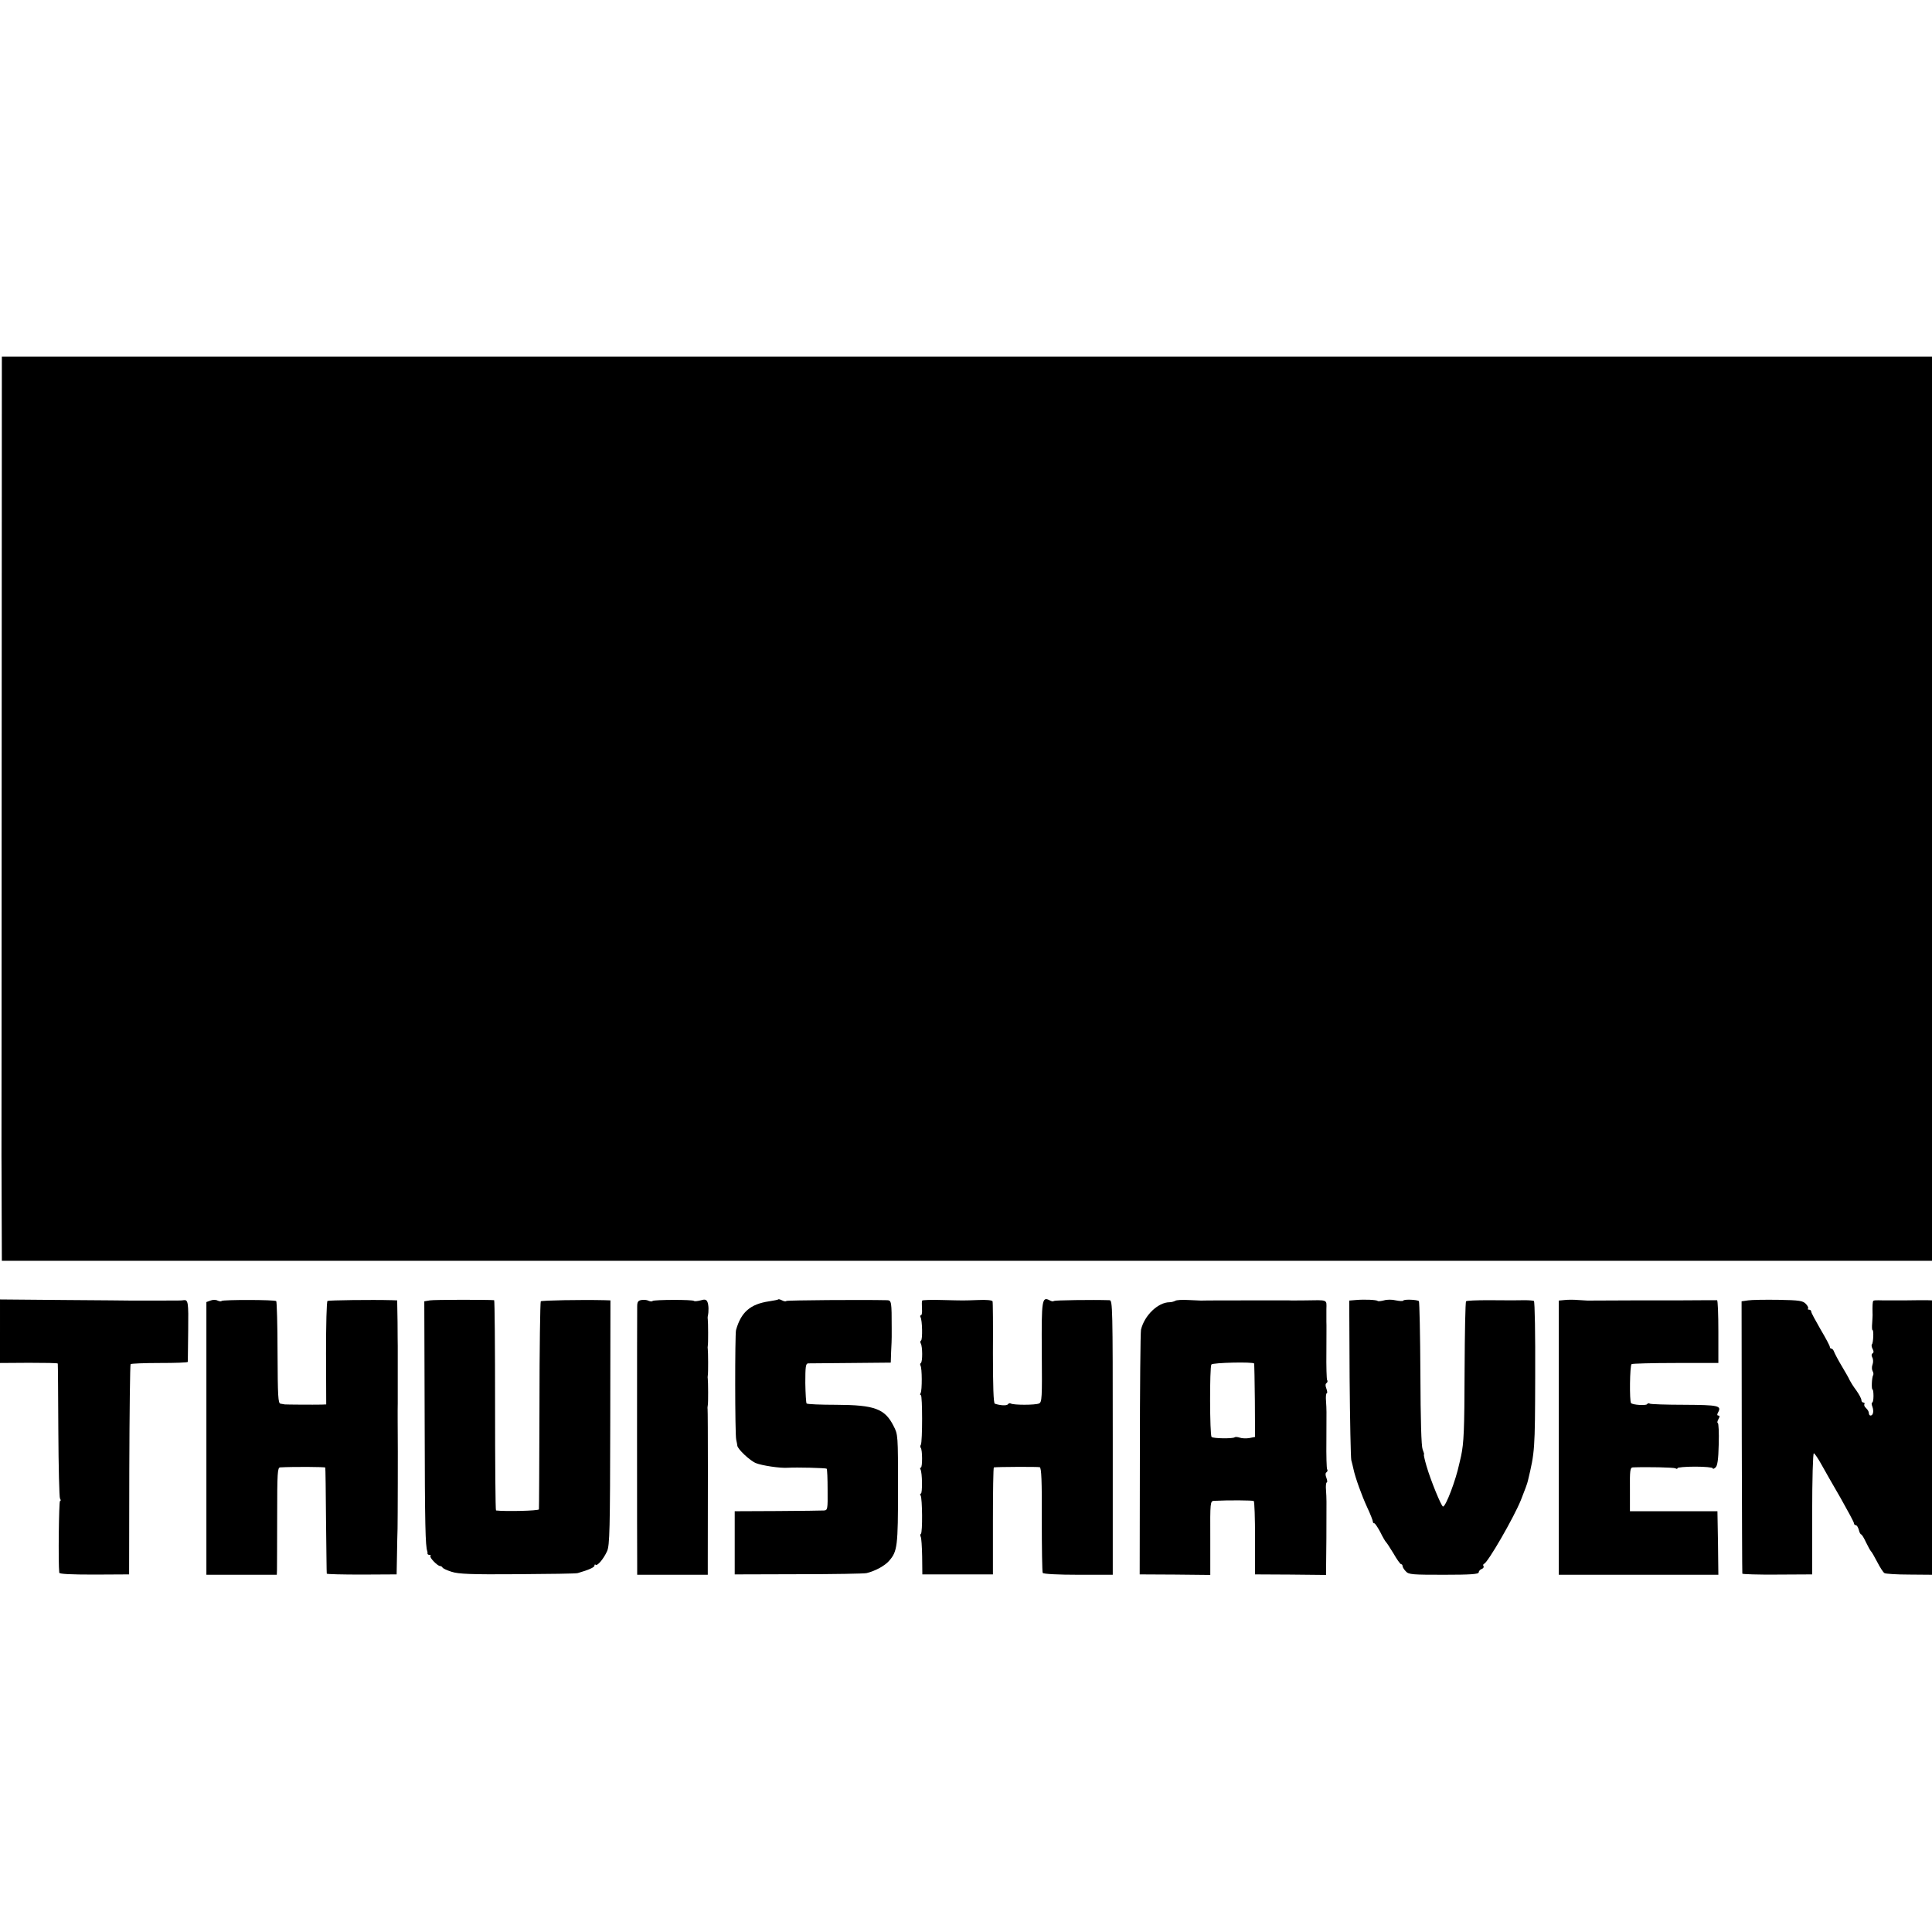
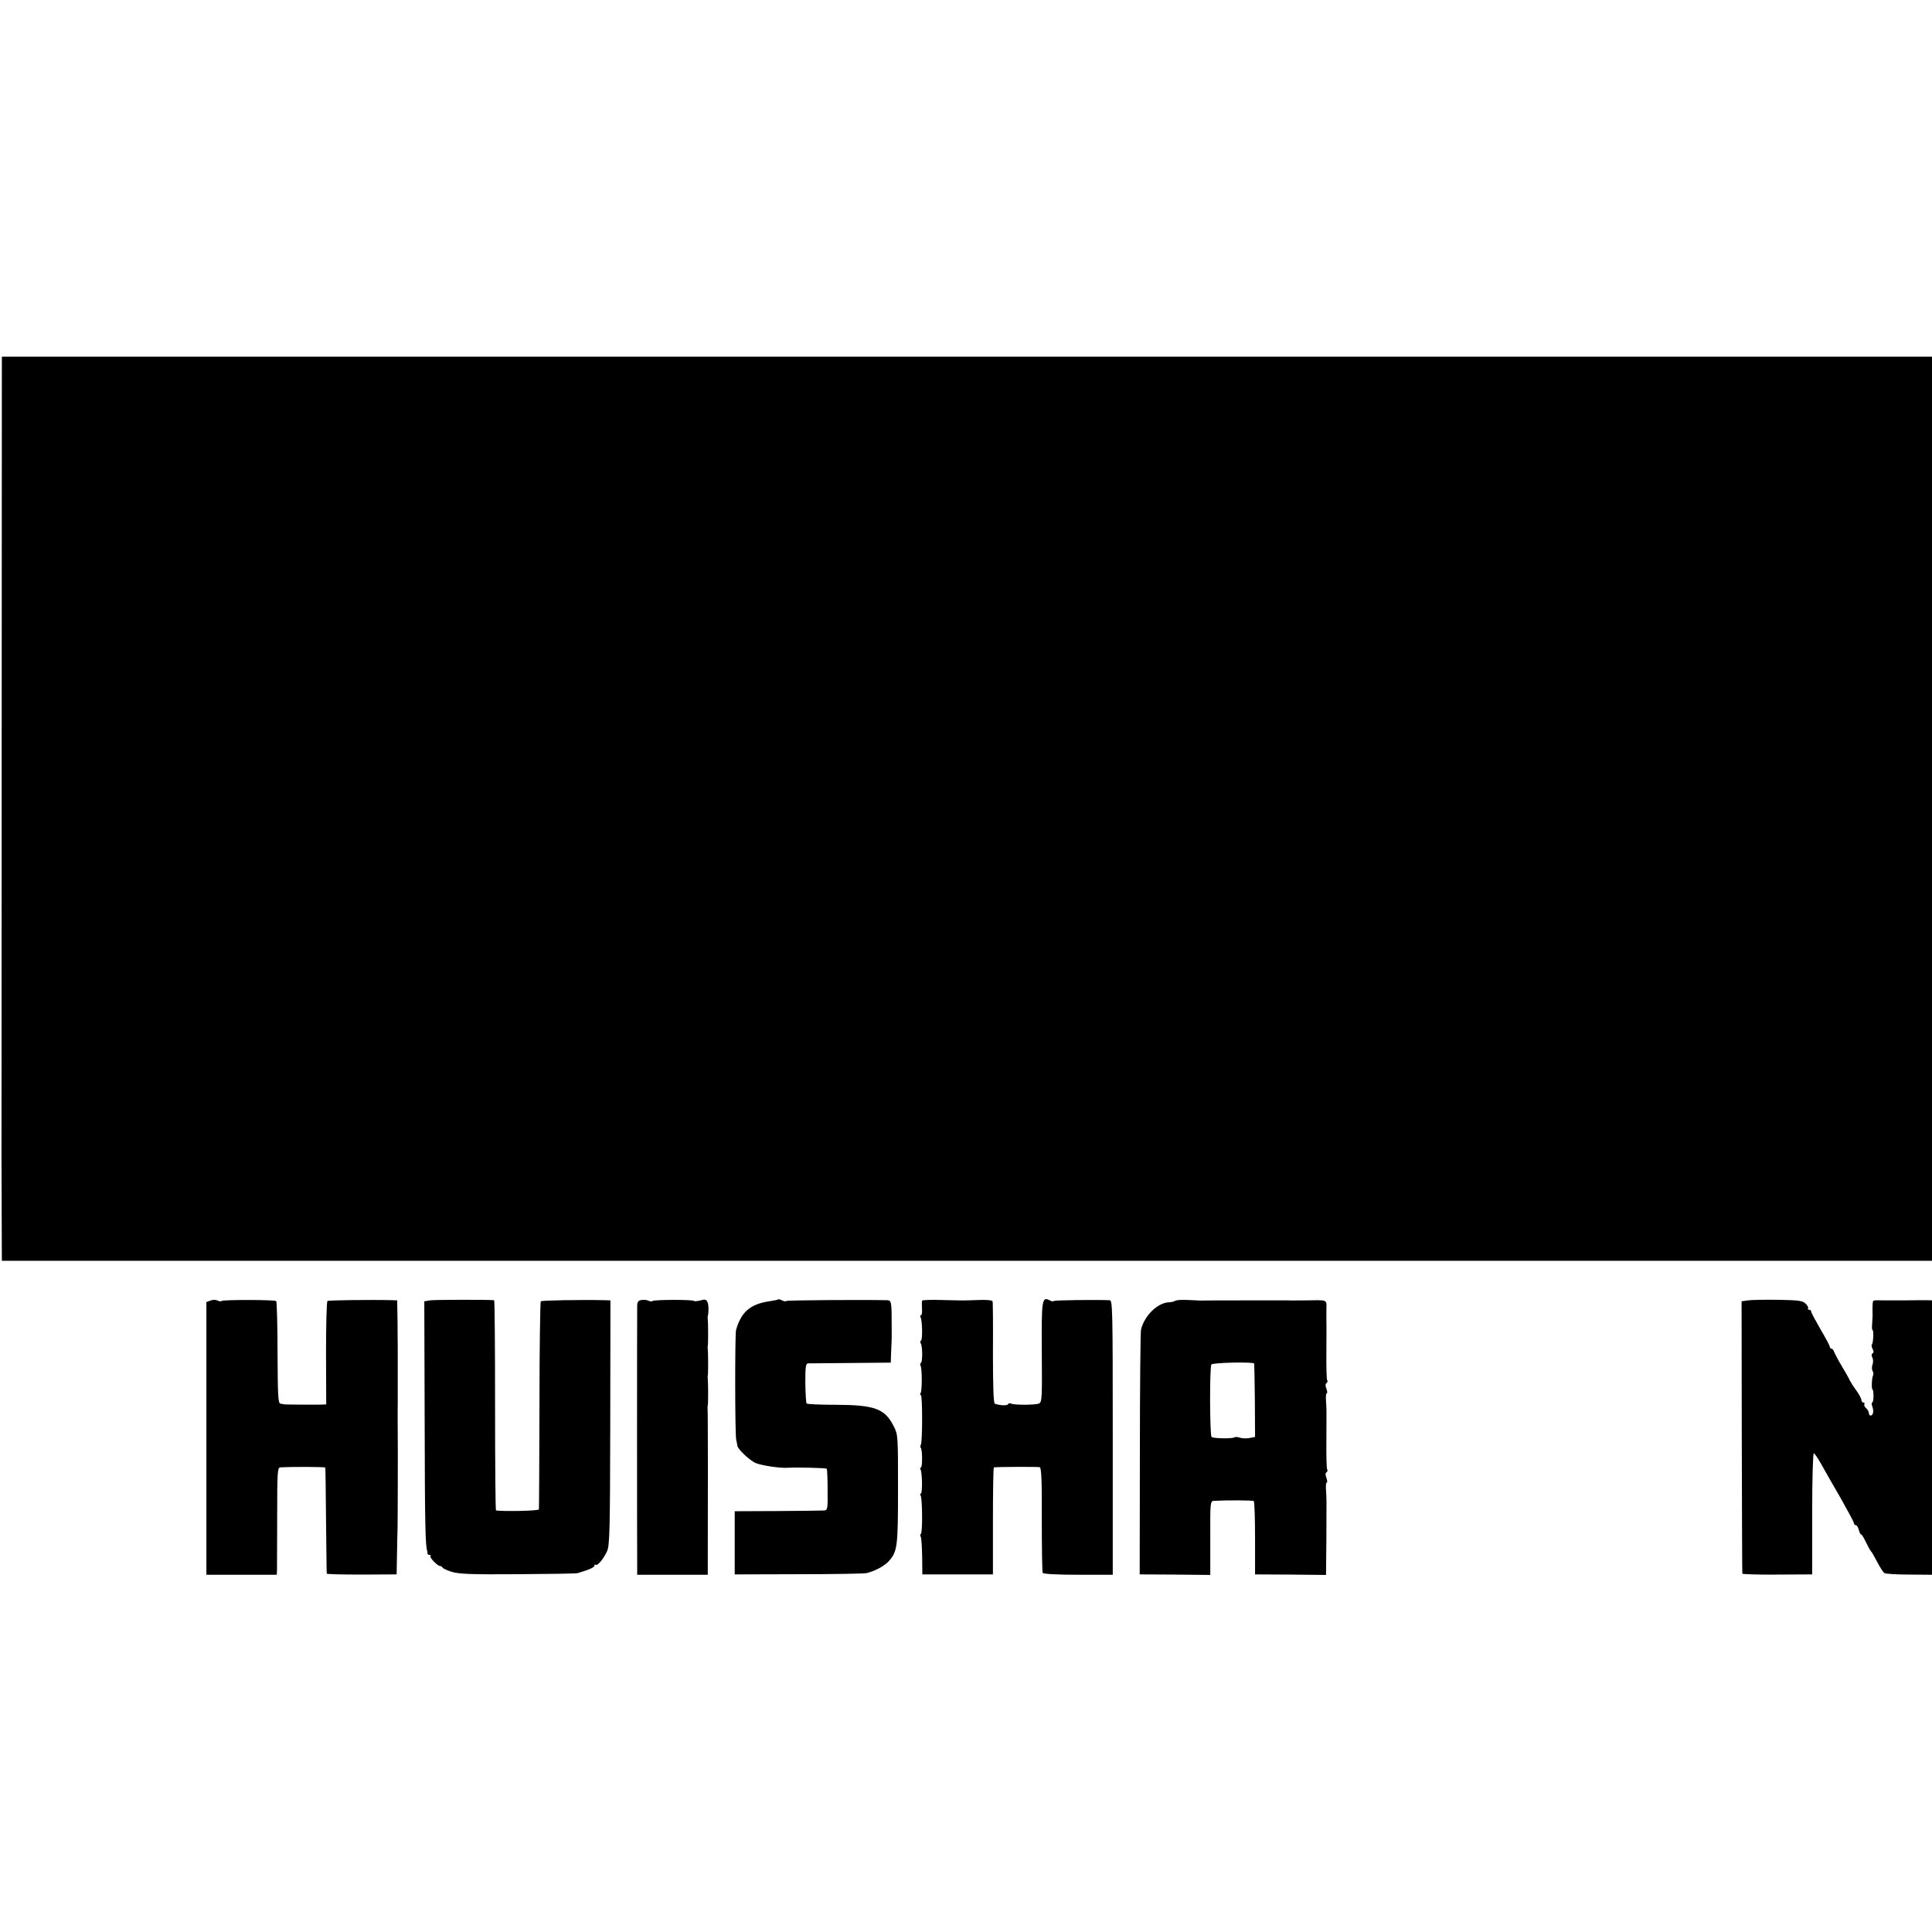
<svg xmlns="http://www.w3.org/2000/svg" version="1.0" width="1040pt" height="1040pt" viewBox="0 0 1040 1040" preserveAspectRatio="xMidYMid meet">
  <g transform="translate(0,1040) scale(0.1,-0.1)" fill="#000000" stroke="none">
    <path d="M9 6345 c0 -1174 -1 -2151 -1 -2170 0 -19 1 -153 1 -298 l1 -264 5195 0 5195 0 0 2434 0 2433 -5195 0 -5195 0 -1 -2135z" />
-     <path d="M0 3234 l0 -171 155 1 c85 0 156 -1 156 -4 1 -3 2 -165 3 -360 1 -195 5 -361 9 -367 5 -7 5 -13 0 -13 -6 0 -10 -333 -4 -386 1 -7 61 -10 189 -10 l187 1 1 563 c1 309 4 565 7 569 4 3 74 6 157 6 82 0 150 2 151 6 0 3 1 79 2 169 2 154 0 167 -26 163 -9 -2 -19 -2 -162 -2 -60 0 -114 0 -120 0 -5 0 -166 2 -358 3 l-347 3 0 -171z" />
    <path d="M1133 3399 l-22 -8 0 -734 0 -734 190 0 189 0 1 26 c0 14 1 144 1 289 0 236 2 262 16 263 69 4 242 3 243 -1 1 -3 3 -131 4 -285 2 -154 3 -283 4 -286 0 -3 85 -5 189 -5 l187 1 2 105 c1 58 2 121 3 140 1 28 2 466 1 505 0 13 -1 143 0 170 0 24 0 296 0 310 0 6 -1 63 -1 128 l-2 117 -26 1 c-112 3 -342 0 -349 -4 -5 -3 -8 -129 -8 -281 l1 -276 -23 -1 c-46 -1 -193 0 -200 1 -5 1 -15 3 -23 4 -13 1 -15 39 -16 274 0 149 -4 275 -7 278 -8 8 -286 8 -294 1 -3 -4 -13 -2 -22 2 -9 5 -26 5 -38 0z" />
    <path d="M2314 3400 l-30 -5 2 -650 c1 -565 4 -667 14 -695 1 -3 2 -8 1 -12 0 -5 4 -8 11 -8 6 0 9 -3 5 -6 -7 -7 38 -54 52 -54 5 0 11 -4 13 -8 2 -5 24 -15 49 -23 37 -12 105 -15 355 -13 170 1 316 3 324 6 59 17 90 31 90 40 0 6 3 8 6 5 9 -9 43 31 62 73 14 31 16 118 17 693 l1 657 -30 1 c-133 3 -339 -1 -345 -6 -3 -4 -7 -255 -7 -558 -1 -304 -2 -557 -3 -562 -1 -8 -182 -12 -231 -6 -3 1 -5 255 -5 566 0 311 -2 565 -5 566 -33 3 -323 3 -346 -1z" />
    <path d="M3453 3402 c-18 -3 -23 -10 -23 -35 -1 -43 -1 -1328 0 -1393 l0 -51 190 0 190 0 0 71 c1 235 1 813 -1 821 -1 6 0 15 1 20 3 12 2 131 0 143 -1 4 -1 12 0 17 3 12 2 131 0 143 -1 4 -1 12 0 17 3 12 2 131 0 143 -1 4 -1 12 0 17 6 25 5 61 -2 77 -6 13 -14 15 -37 8 -16 -4 -32 -6 -35 -3 -7 8 -215 7 -223 0 -3 -4 -13 -3 -22 1 -9 5 -26 6 -38 4z" />
    <path d="M4189 3405 c-2 -2 -24 -6 -49 -10 -101 -15 -151 -58 -178 -155 -6 -23 -6 -561 1 -590 3 -14 6 -28 6 -32 2 -19 68 -81 100 -94 32 -13 130 -28 171 -25 50 3 205 -1 210 -5 3 -3 5 -55 5 -115 1 -103 0 -109 -20 -110 -11 -1 -123 -2 -250 -3 l-230 -1 0 -170 0 -170 345 1 c190 0 354 3 365 6 46 11 99 40 121 66 45 51 48 80 48 388 0 289 0 292 -24 338 -47 93 -102 113 -308 114 -85 0 -156 3 -160 7 -3 3 -6 53 -7 110 0 87 2 105 15 106 8 0 112 1 230 2 l215 2 2 60 c2 33 3 68 3 78 0 9 0 31 0 47 0 142 -1 150 -24 151 -137 3 -538 0 -543 -4 -3 -4 -13 -2 -23 3 -10 5 -19 8 -21 5z" />
    <path d="M4964 3399 c-2 -3 -2 -22 -1 -43 2 -20 -1 -36 -5 -36 -5 0 -6 -5 -3 -10 10 -16 12 -121 3 -126 -5 -3 -5 -10 -1 -17 9 -15 10 -98 0 -104 -4 -2 -5 -8 -2 -14 9 -13 9 -134 1 -147 -4 -7 -4 -12 1 -12 9 0 9 -251 0 -267 -4 -6 -4 -13 -1 -16 10 -9 10 -107 1 -107 -5 0 -5 -5 -2 -10 10 -16 11 -130 2 -130 -5 0 -5 -5 -1 -11 9 -15 11 -200 1 -206 -4 -2 -4 -9 -1 -15 4 -5 7 -54 8 -107 l1 -96 190 0 190 0 0 288 c0 158 2 287 5 288 18 3 237 4 247 1 9 -3 12 -74 11 -282 0 -152 2 -282 5 -287 4 -6 85 -10 191 -10 l186 0 0 738 c0 699 -1 739 -17 740 -92 3 -295 0 -300 -4 -3 -4 -13 -2 -22 3 -42 22 -45 6 -43 -278 2 -249 1 -270 -15 -277 -21 -9 -138 -9 -152 0 -5 3 -12 1 -15 -4 -6 -9 -42 -7 -71 3 -7 3 -10 95 -10 272 1 148 0 274 -2 279 -2 6 -34 9 -76 7 -88 -3 -71 -3 -195 0 -57 2 -106 0 -108 -3z" />
    <path d="M6327 3398 c-7 -4 -21 -8 -31 -8 -62 0 -136 -71 -154 -148 -3 -15 -6 -317 -6 -672 l-1 -645 190 -1 190 -2 0 199 c-1 193 0 199 20 200 78 4 208 3 214 -1 4 -3 7 -93 7 -200 l0 -195 191 -1 191 -2 2 197 c1 233 1 206 -2 259 -2 23 0 42 4 42 4 0 3 11 -2 25 -6 15 -6 26 1 30 5 4 7 11 3 16 -3 5 -5 74 -4 152 1 180 1 165 -2 215 -2 23 0 42 4 42 4 0 3 11 -2 25 -6 15 -6 26 1 30 5 4 7 11 3 16 -3 5 -5 74 -4 152 0 78 1 151 0 162 0 11 0 41 0 68 1 53 10 49 -115 47 -38 0 -77 -1 -85 0 -8 0 -62 0 -120 0 -58 0 -112 0 -120 0 -23 0 -224 0 -235 -1 -5 0 -36 2 -68 3 -33 2 -64 0 -70 -4z m424 -338 c1 -3 3 -93 4 -200 l1 -195 -30 -6 c-17 -3 -41 -2 -52 2 -12 4 -24 5 -28 2 -8 -8 -116 -7 -124 2 -10 9 -11 377 -1 390 7 10 228 15 230 5z" />
-     <path d="M7299 3402 l-36 -3 2 -417 c2 -229 6 -428 9 -442 4 -14 9 -36 12 -49 9 -43 43 -139 74 -206 17 -36 30 -70 30 -75 0 -6 3 -10 8 -10 4 0 18 -21 32 -47 13 -27 27 -50 30 -53 4 -3 22 -31 41 -62 18 -32 37 -58 41 -58 5 0 8 -5 8 -10 0 -6 8 -19 18 -29 15 -17 36 -18 205 -18 141 0 187 3 187 13 0 6 7 15 16 18 8 3 13 10 10 15 -4 5 -2 11 3 13 21 8 160 249 198 343 21 53 35 90 38 105 37 155 38 163 39 563 1 219 -2 401 -7 404 -4 2 -27 4 -50 4 -54 -1 -61 -1 -195 0 -63 0 -117 -2 -120 -6 -4 -3 -7 -169 -8 -368 -1 -328 -4 -394 -19 -465 -3 -12 -7 -32 -10 -43 -19 -89 -72 -228 -87 -229 -9 0 -67 142 -89 218 -10 34 -16 62 -14 62 3 0 -1 12 -7 28 -7 18 -11 154 -12 409 -1 210 -5 385 -8 389 -9 8 -79 11 -84 3 -2 -4 -20 -3 -40 1 -19 5 -48 5 -64 0 -16 -4 -31 -6 -34 -3 -6 6 -69 9 -117 5z" />
-     <path d="M8423 3402 l-32 -3 0 -738 0 -738 430 0 429 0 -2 171 -3 171 -235 0 -236 0 0 118 c-1 100 1 117 15 118 78 3 221 0 230 -5 6 -4 11 -4 11 1 0 4 43 8 95 8 52 0 95 -4 95 -9 0 -5 6 -3 14 4 11 8 16 41 18 126 2 63 -1 114 -5 114 -4 0 -3 9 3 20 8 14 8 20 0 20 -7 0 -8 6 -1 18 19 35 1 39 -181 40 -98 0 -182 3 -187 6 -5 4 -12 2 -15 -3 -6 -8 -76 -4 -86 6 -9 9 -7 204 3 210 5 3 112 6 238 6 l229 0 0 169 c0 92 -3 168 -7 169 -5 0 -105 0 -223 -1 -118 0 -224 0 -235 0 -37 0 -230 -1 -240 -1 -5 0 -28 2 -50 3 -22 2 -54 2 -72 0z" />
    <path d="M9410 3400 l-35 -5 1 -730 c1 -401 2 -733 3 -736 0 -3 85 -6 188 -5 l188 1 0 327 c0 185 4 327 9 325 5 -2 23 -28 40 -59 17 -31 64 -113 104 -182 39 -69 72 -130 72 -136 0 -5 4 -10 10 -10 5 0 12 -11 16 -25 3 -14 9 -25 13 -25 3 0 15 -19 26 -43 11 -23 23 -44 26 -47 4 -3 19 -29 34 -58 15 -29 32 -56 39 -60 6 -4 66 -8 134 -8 l122 -1 0 738 0 739 -27 1 c-16 0 -71 0 -123 -1 -52 0 -102 0 -110 0 -44 1 -53 1 -56 -3 -4 -3 -5 -30 -4 -67 1 -8 -1 -32 -2 -52 -2 -21 -1 -38 2 -38 7 0 4 -69 -3 -76 -4 -4 -2 -15 3 -25 7 -12 7 -20 0 -24 -6 -4 -7 -12 -1 -23 5 -9 5 -26 1 -37 -5 -12 -4 -28 0 -35 5 -8 6 -18 3 -23 -7 -11 -10 -77 -3 -77 3 0 5 -16 5 -35 0 -19 -3 -35 -7 -35 -4 0 -4 -10 1 -22 9 -25 4 -48 -10 -48 -5 0 -9 6 -9 14 0 7 -7 19 -15 26 -8 7 -12 16 -9 21 3 5 0 9 -5 9 -6 0 -11 6 -11 13 0 8 -13 32 -28 53 -16 21 -31 46 -35 54 -3 8 -22 42 -42 75 -20 33 -38 68 -42 78 -3 9 -9 17 -14 17 -5 0 -9 4 -9 10 0 5 -22 47 -50 94 -27 47 -50 89 -50 95 0 6 -5 11 -12 11 -6 0 -9 3 -5 6 3 3 -2 15 -12 25 -16 17 -34 20 -147 22 -71 1 -145 0 -164 -3z" />
  </g>
</svg>